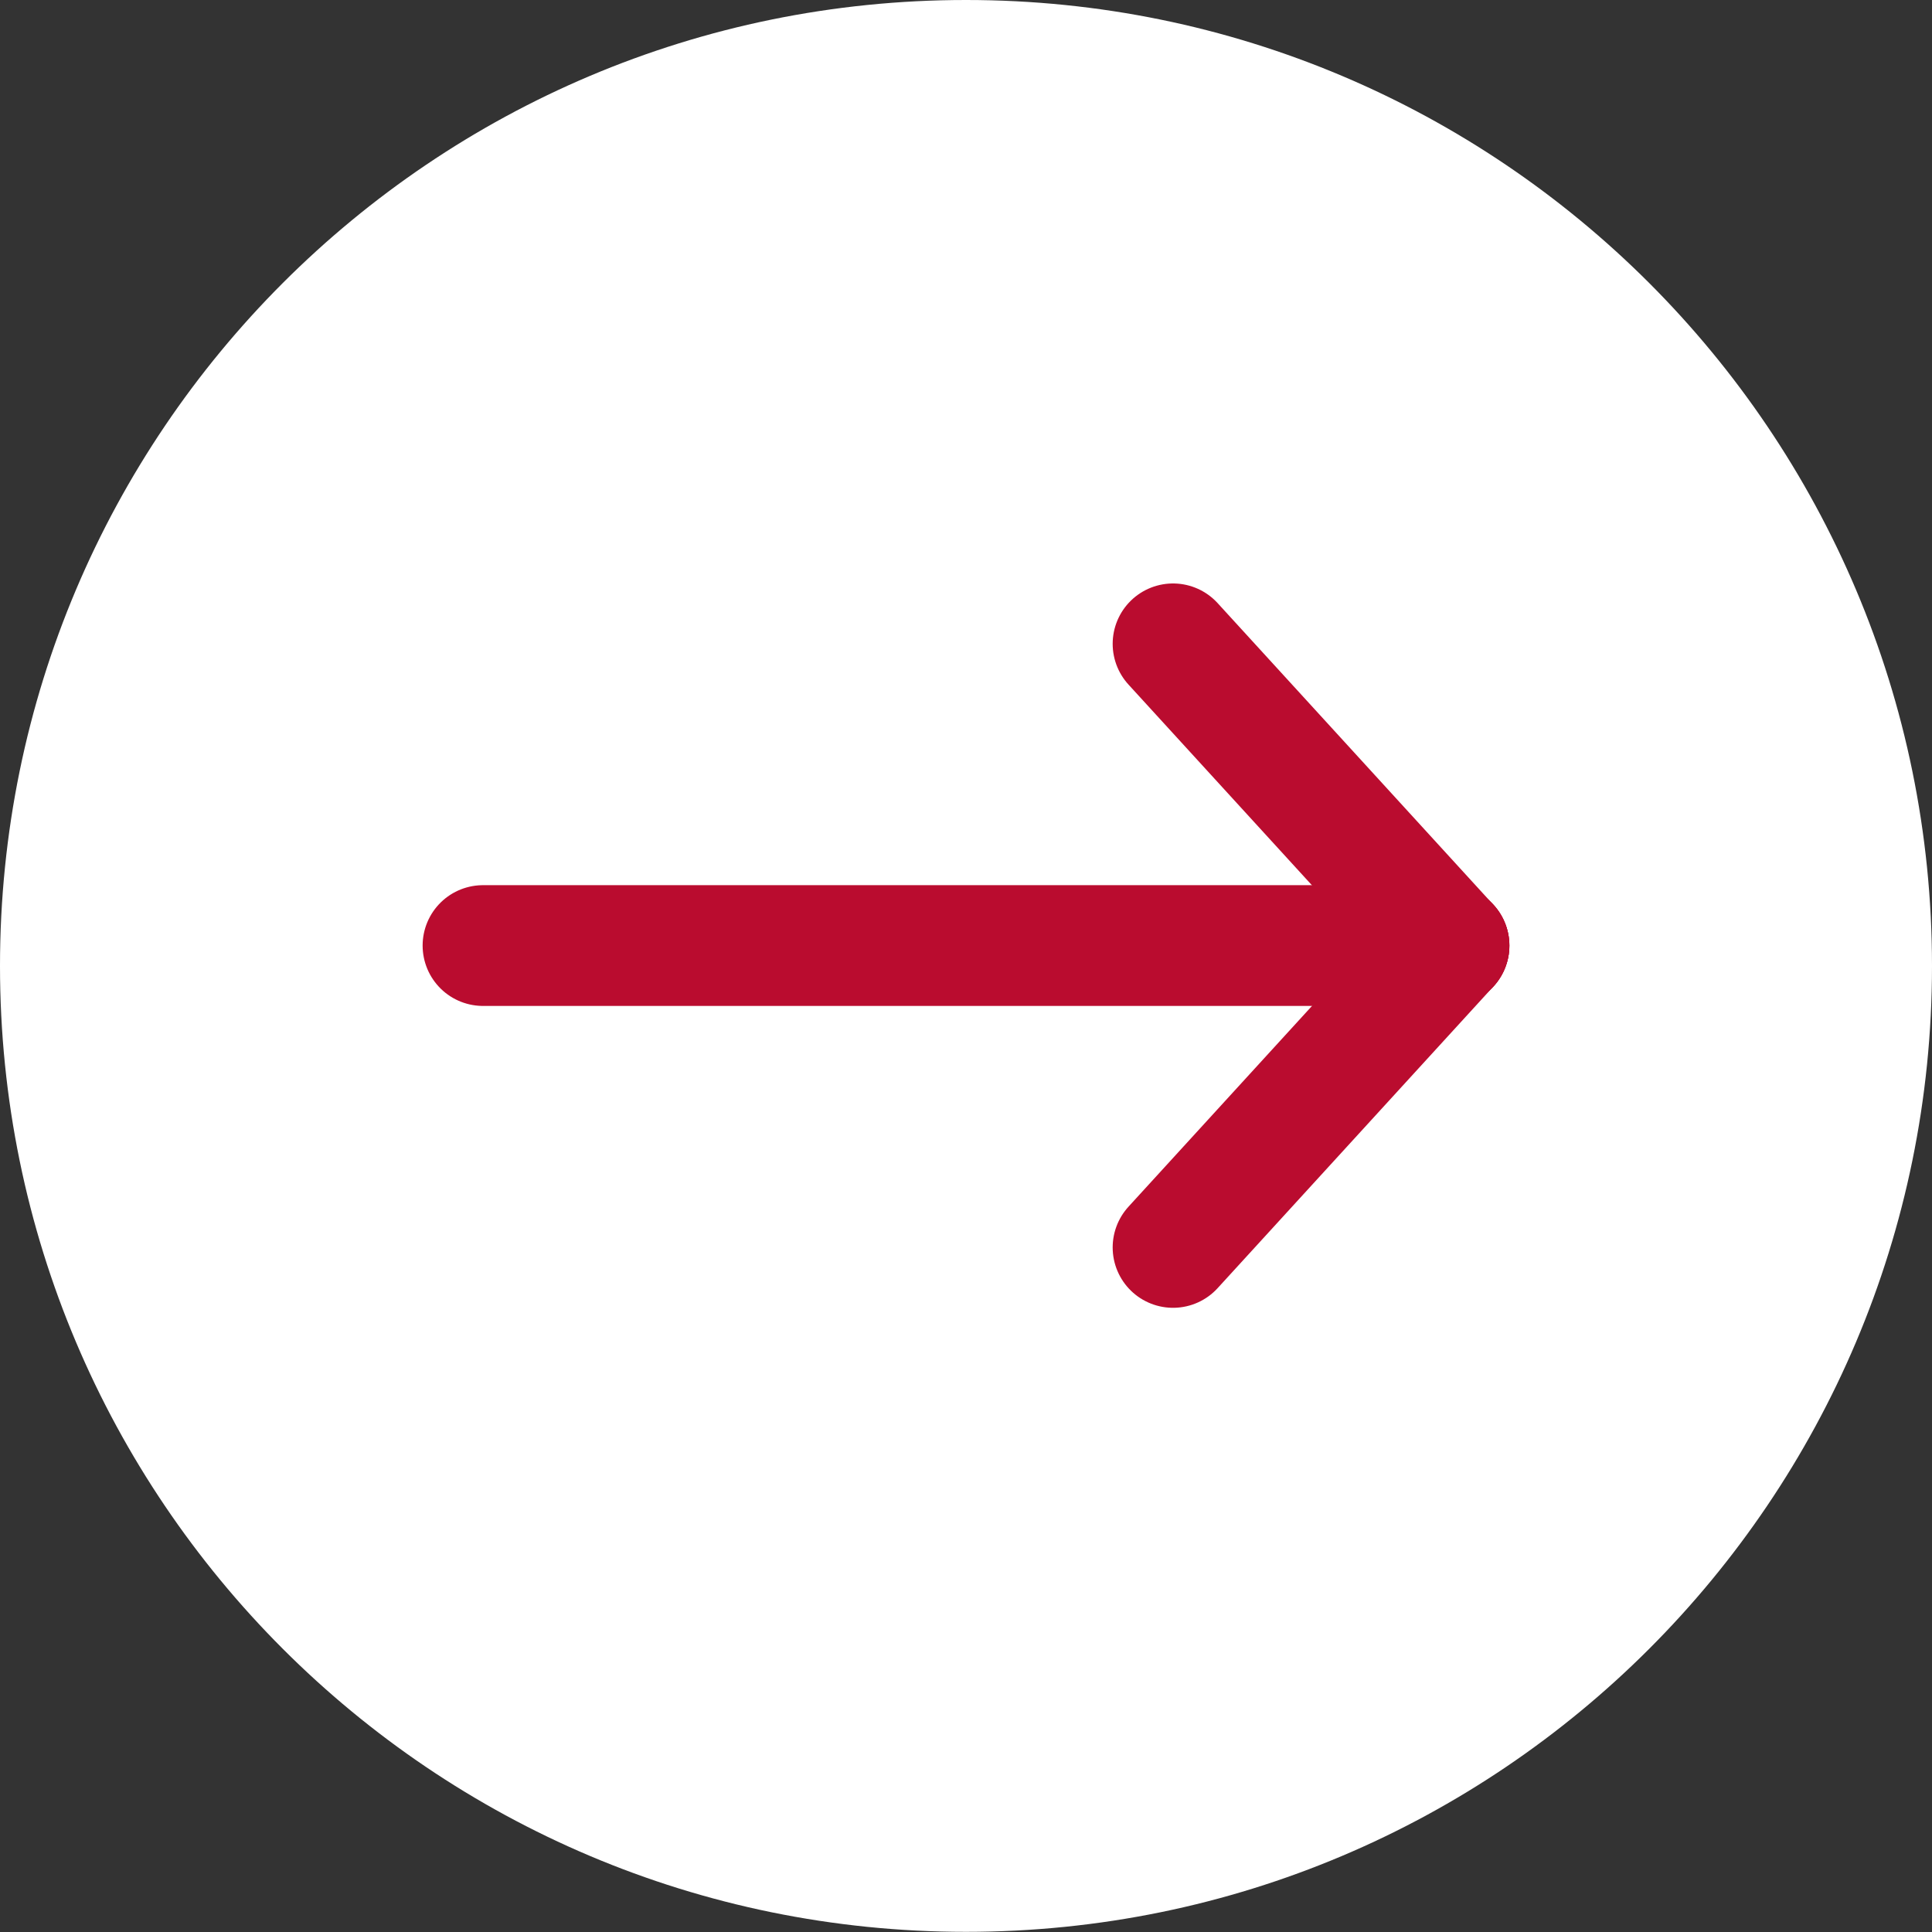
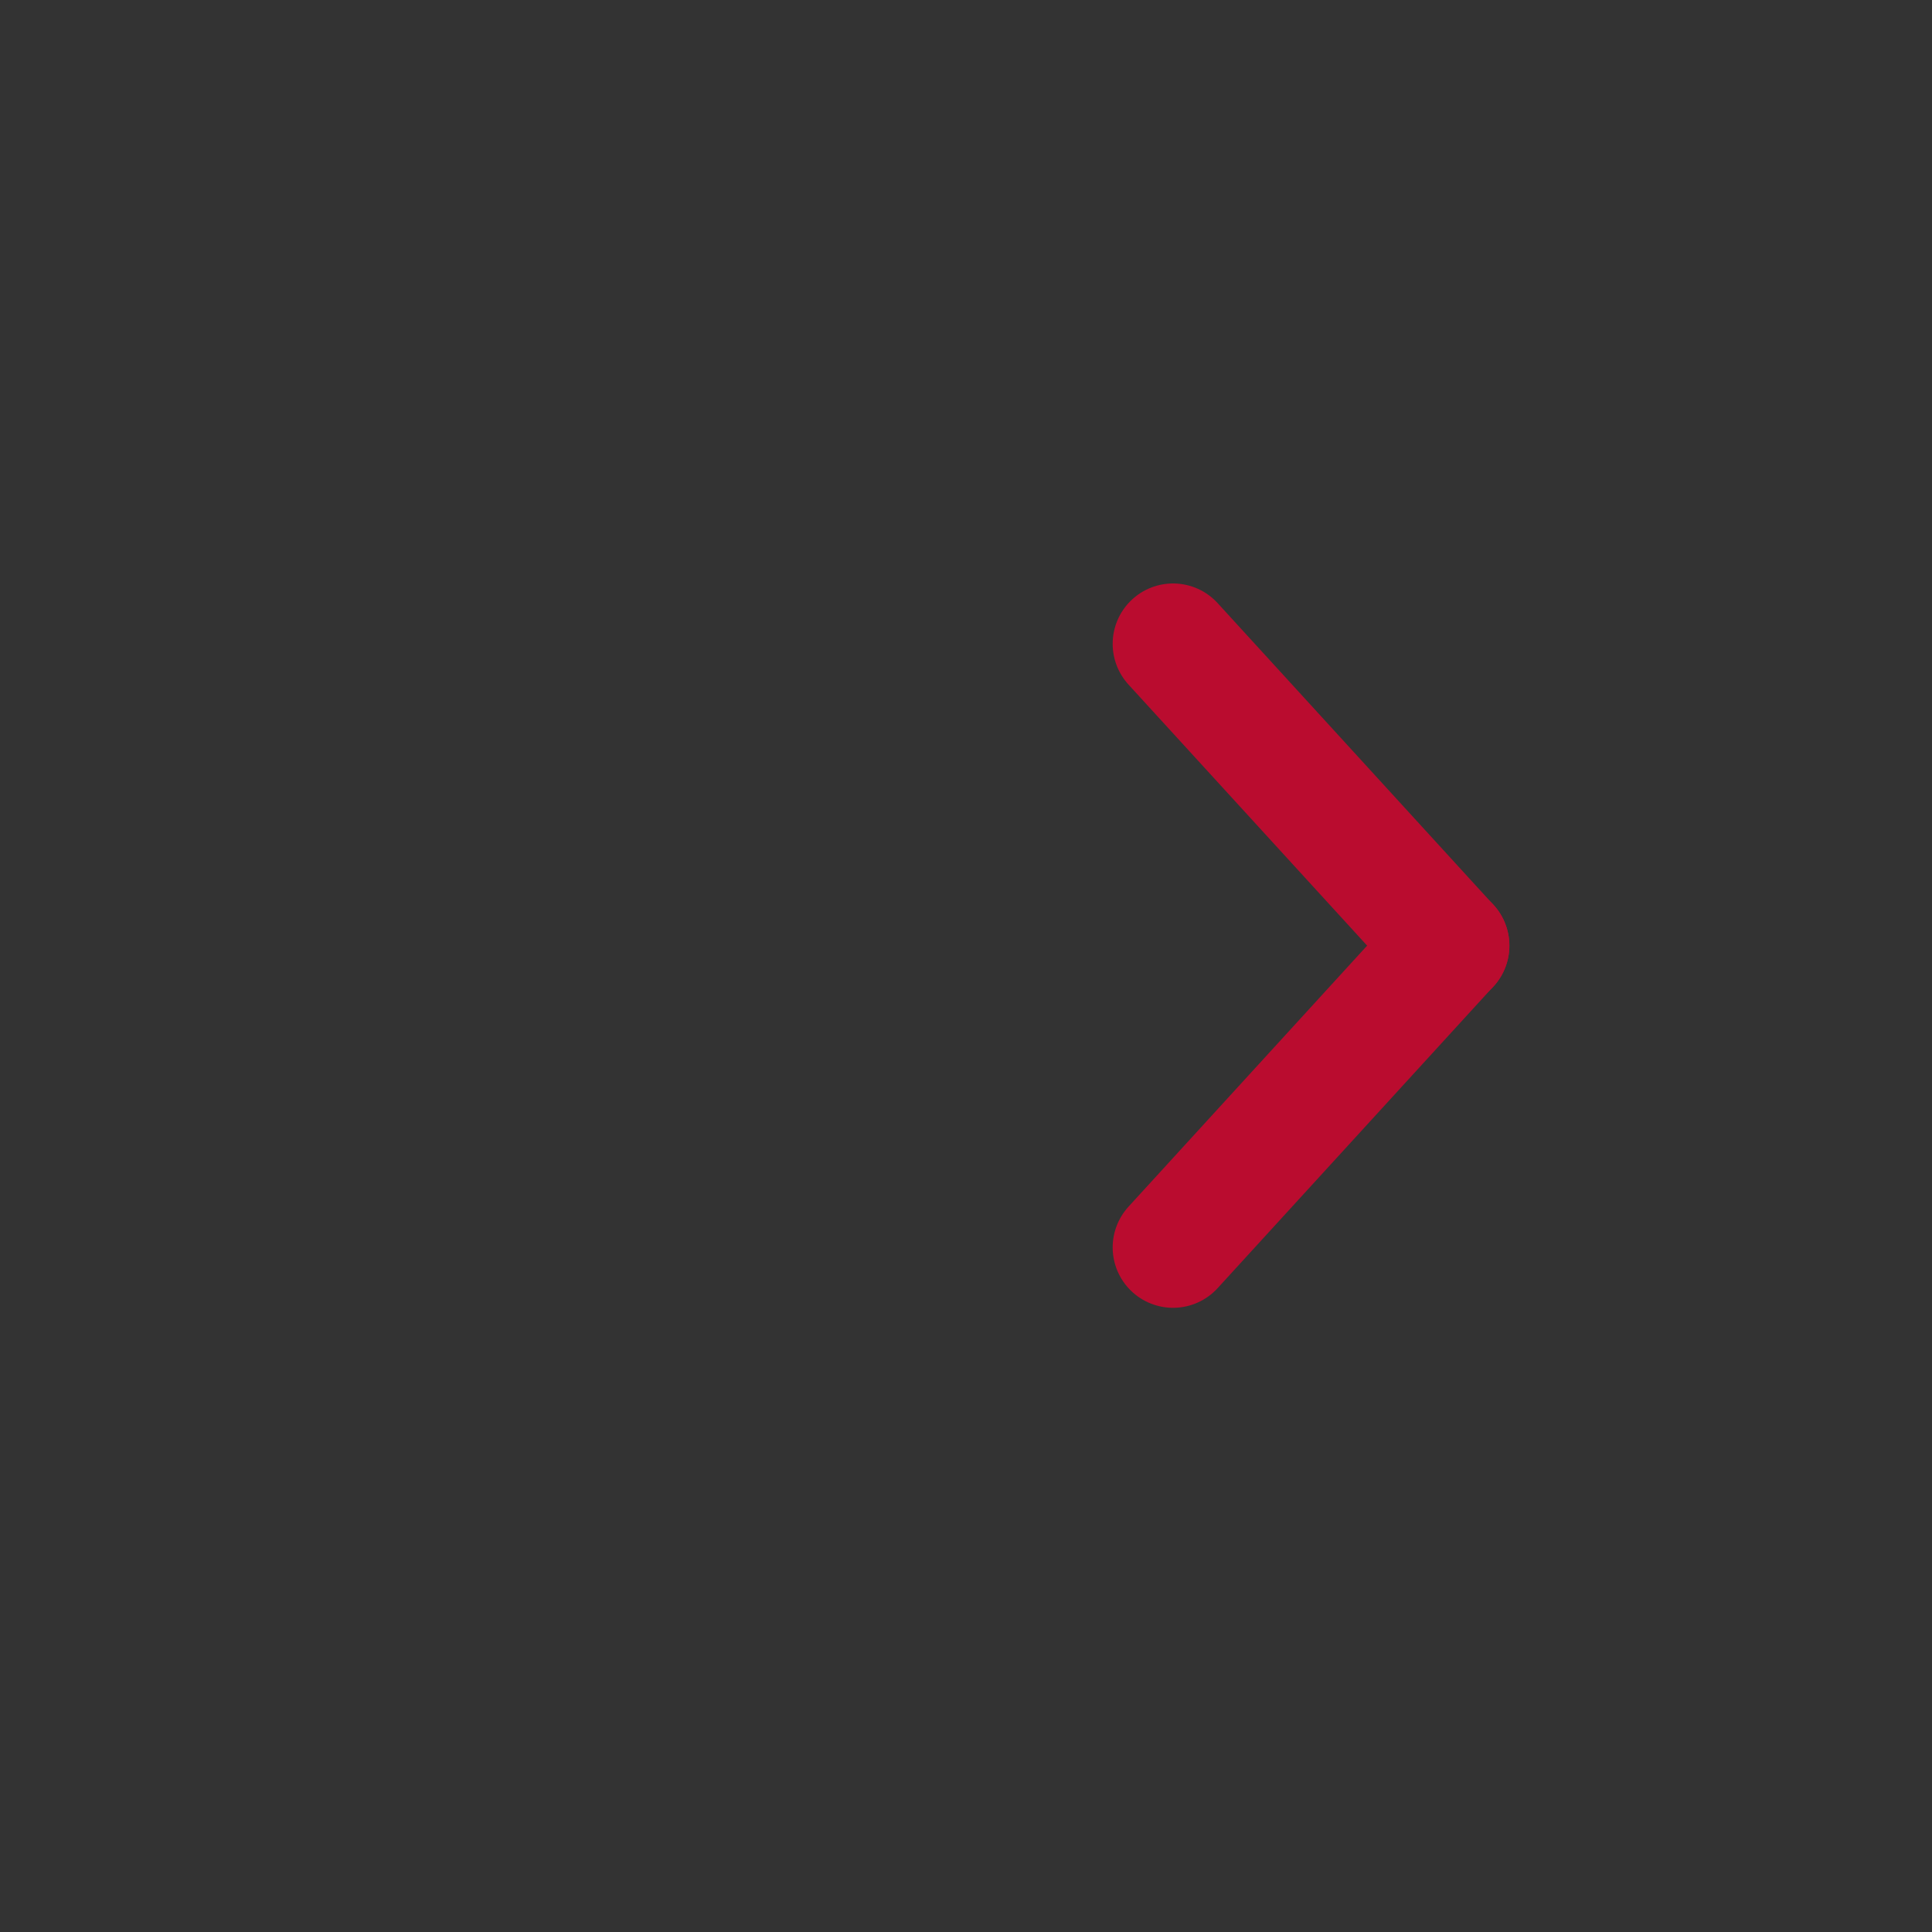
<svg xmlns="http://www.w3.org/2000/svg" width="24" height="24" viewBox="0 0 24 24" fill="none">
  <rect x="0" y="0" width="24" height="24" fill="#333333" stroke="none" />
-   <path d="M12.001 0H11.999C5.372 0 0 5.372 0 11.999C0 18.626 5.372 23.998 11.999 23.998H12.001C18.628 23.998 24 18.626 24 11.999C24 5.372 18.628 0 12.001 0Z" fill="white" />
-   <path d="M6 11.746H18" stroke="#BA0C2F" stroke-width="1.5" stroke-linecap="round" stroke-linejoin="round" />
  <path d="M14.572 15.496L18 11.746" stroke="#BA0C2F" stroke-width="1.5" stroke-linecap="round" stroke-linejoin="round" />
  <path d="M14.572 7.998L18 11.748" stroke="#BA0C2F" stroke-width="1.5" stroke-linecap="round" stroke-linejoin="round" />
</svg>